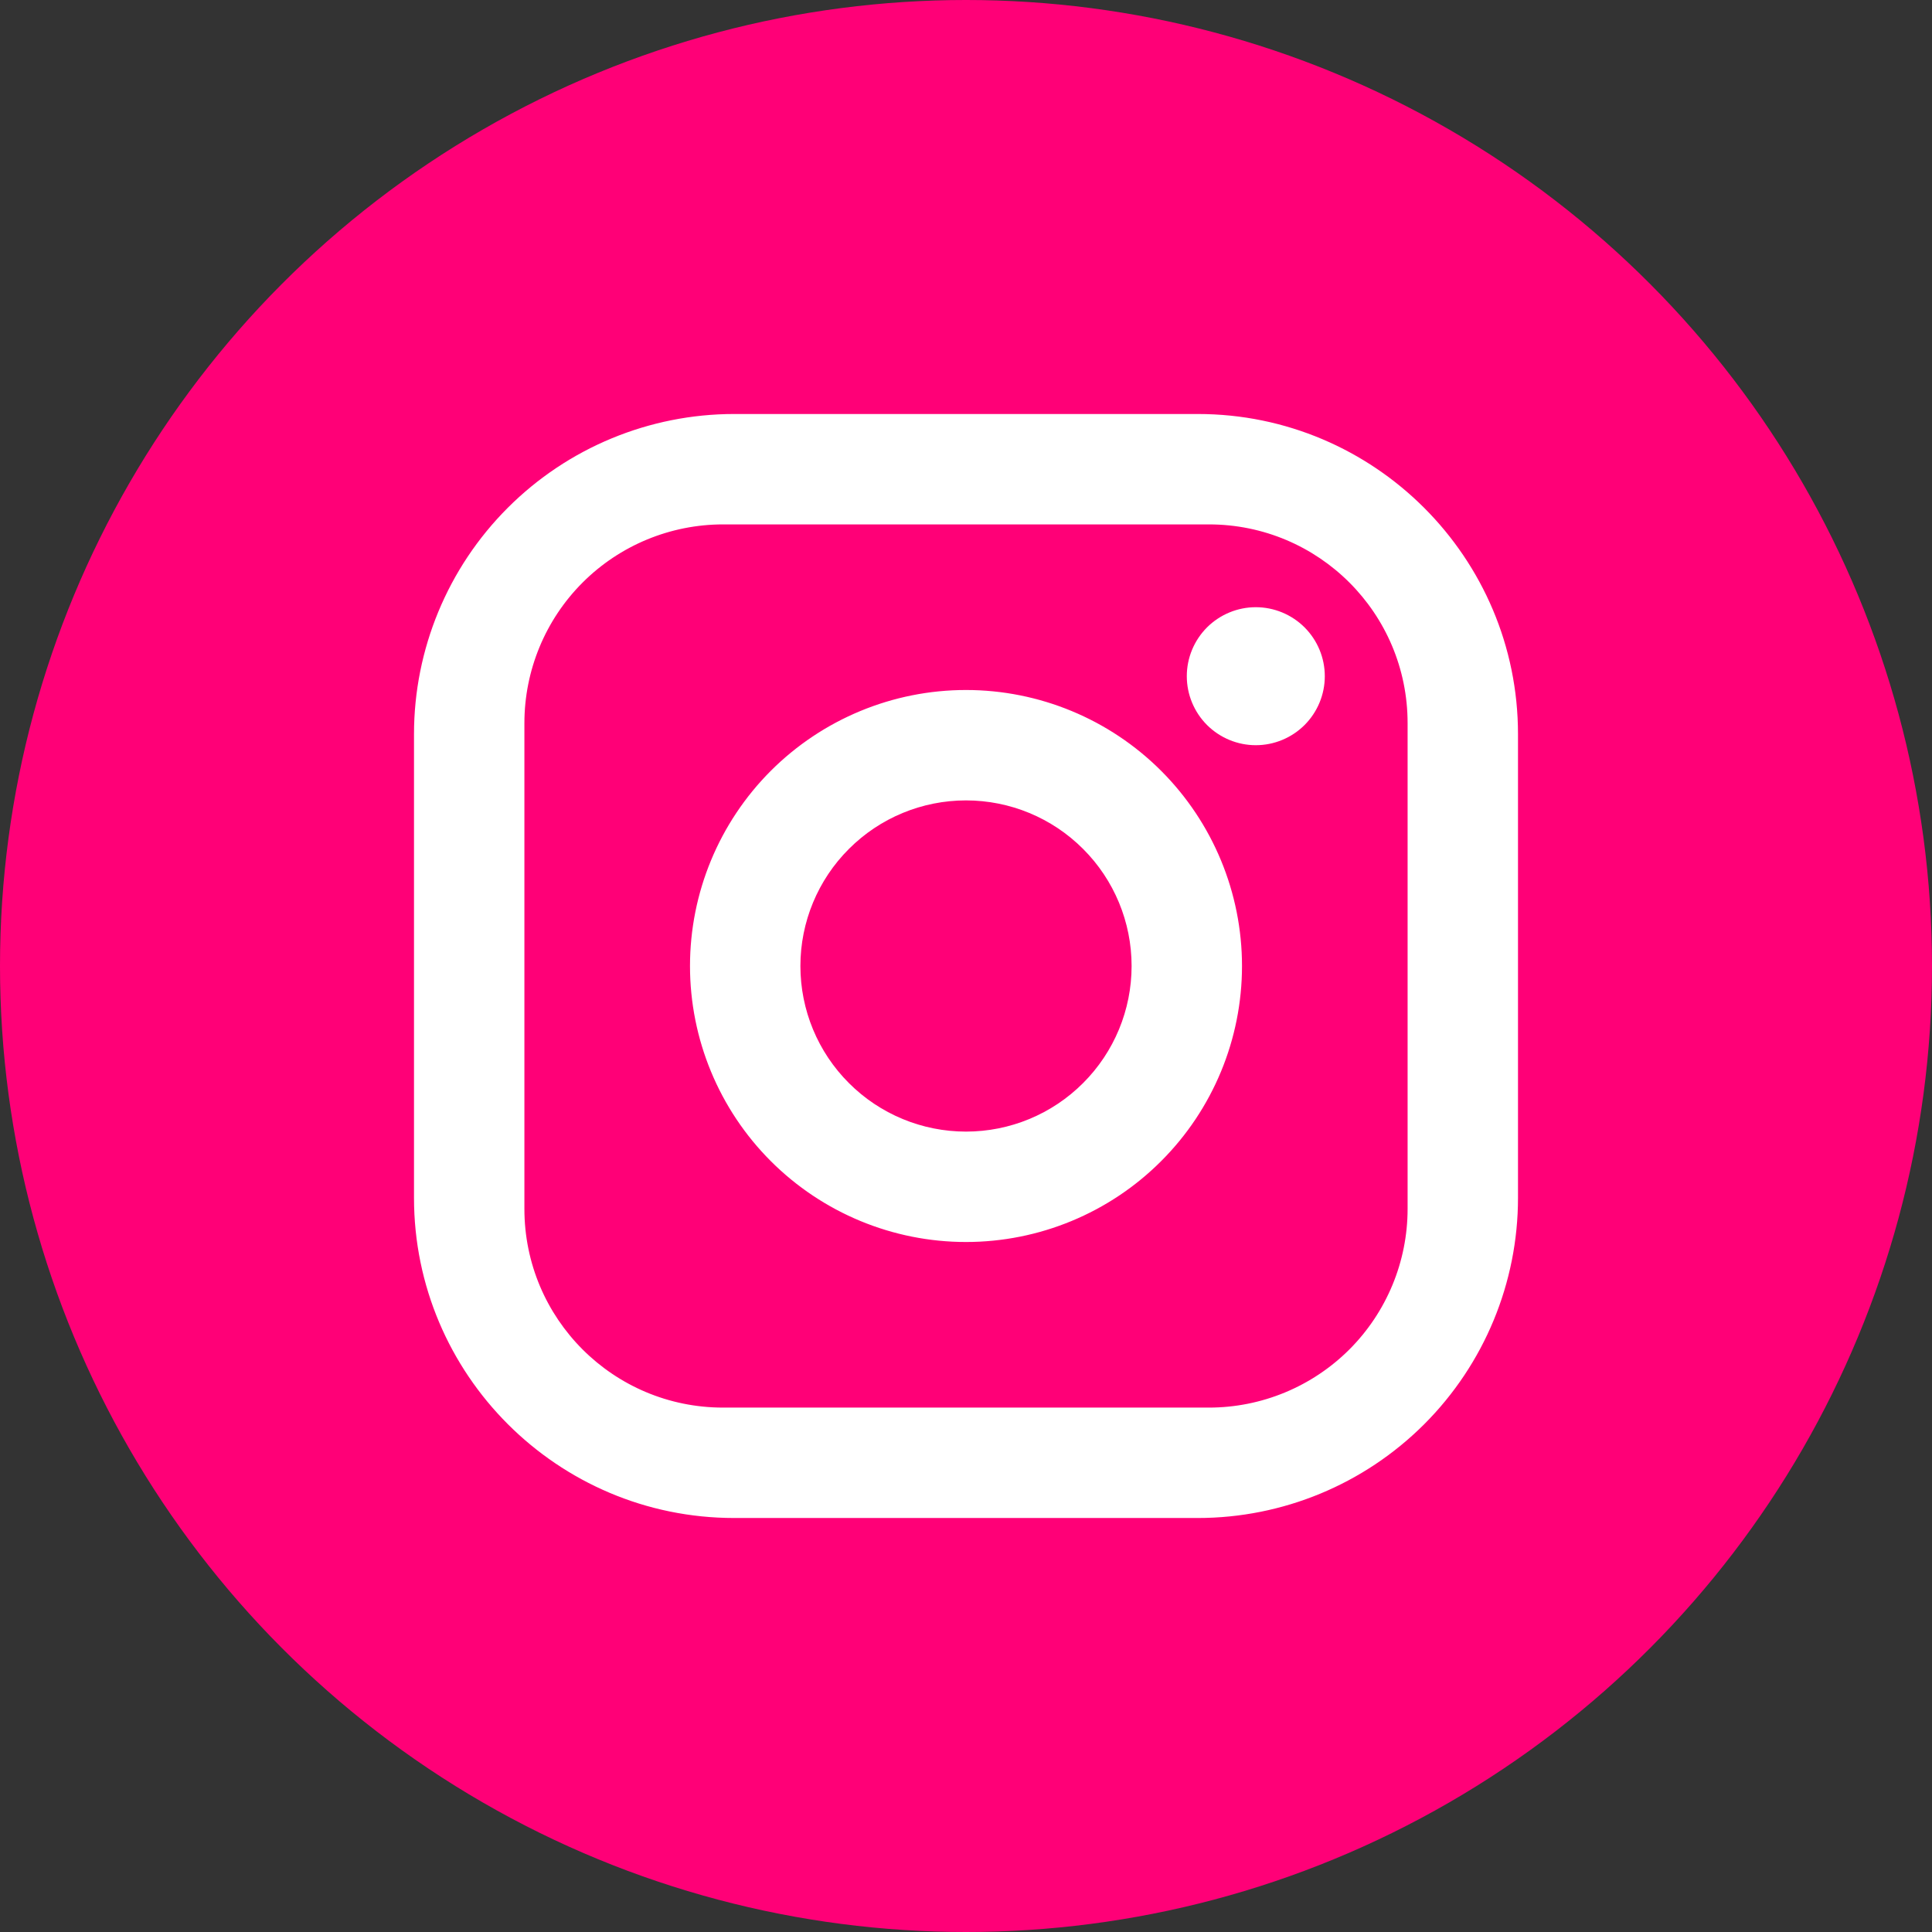
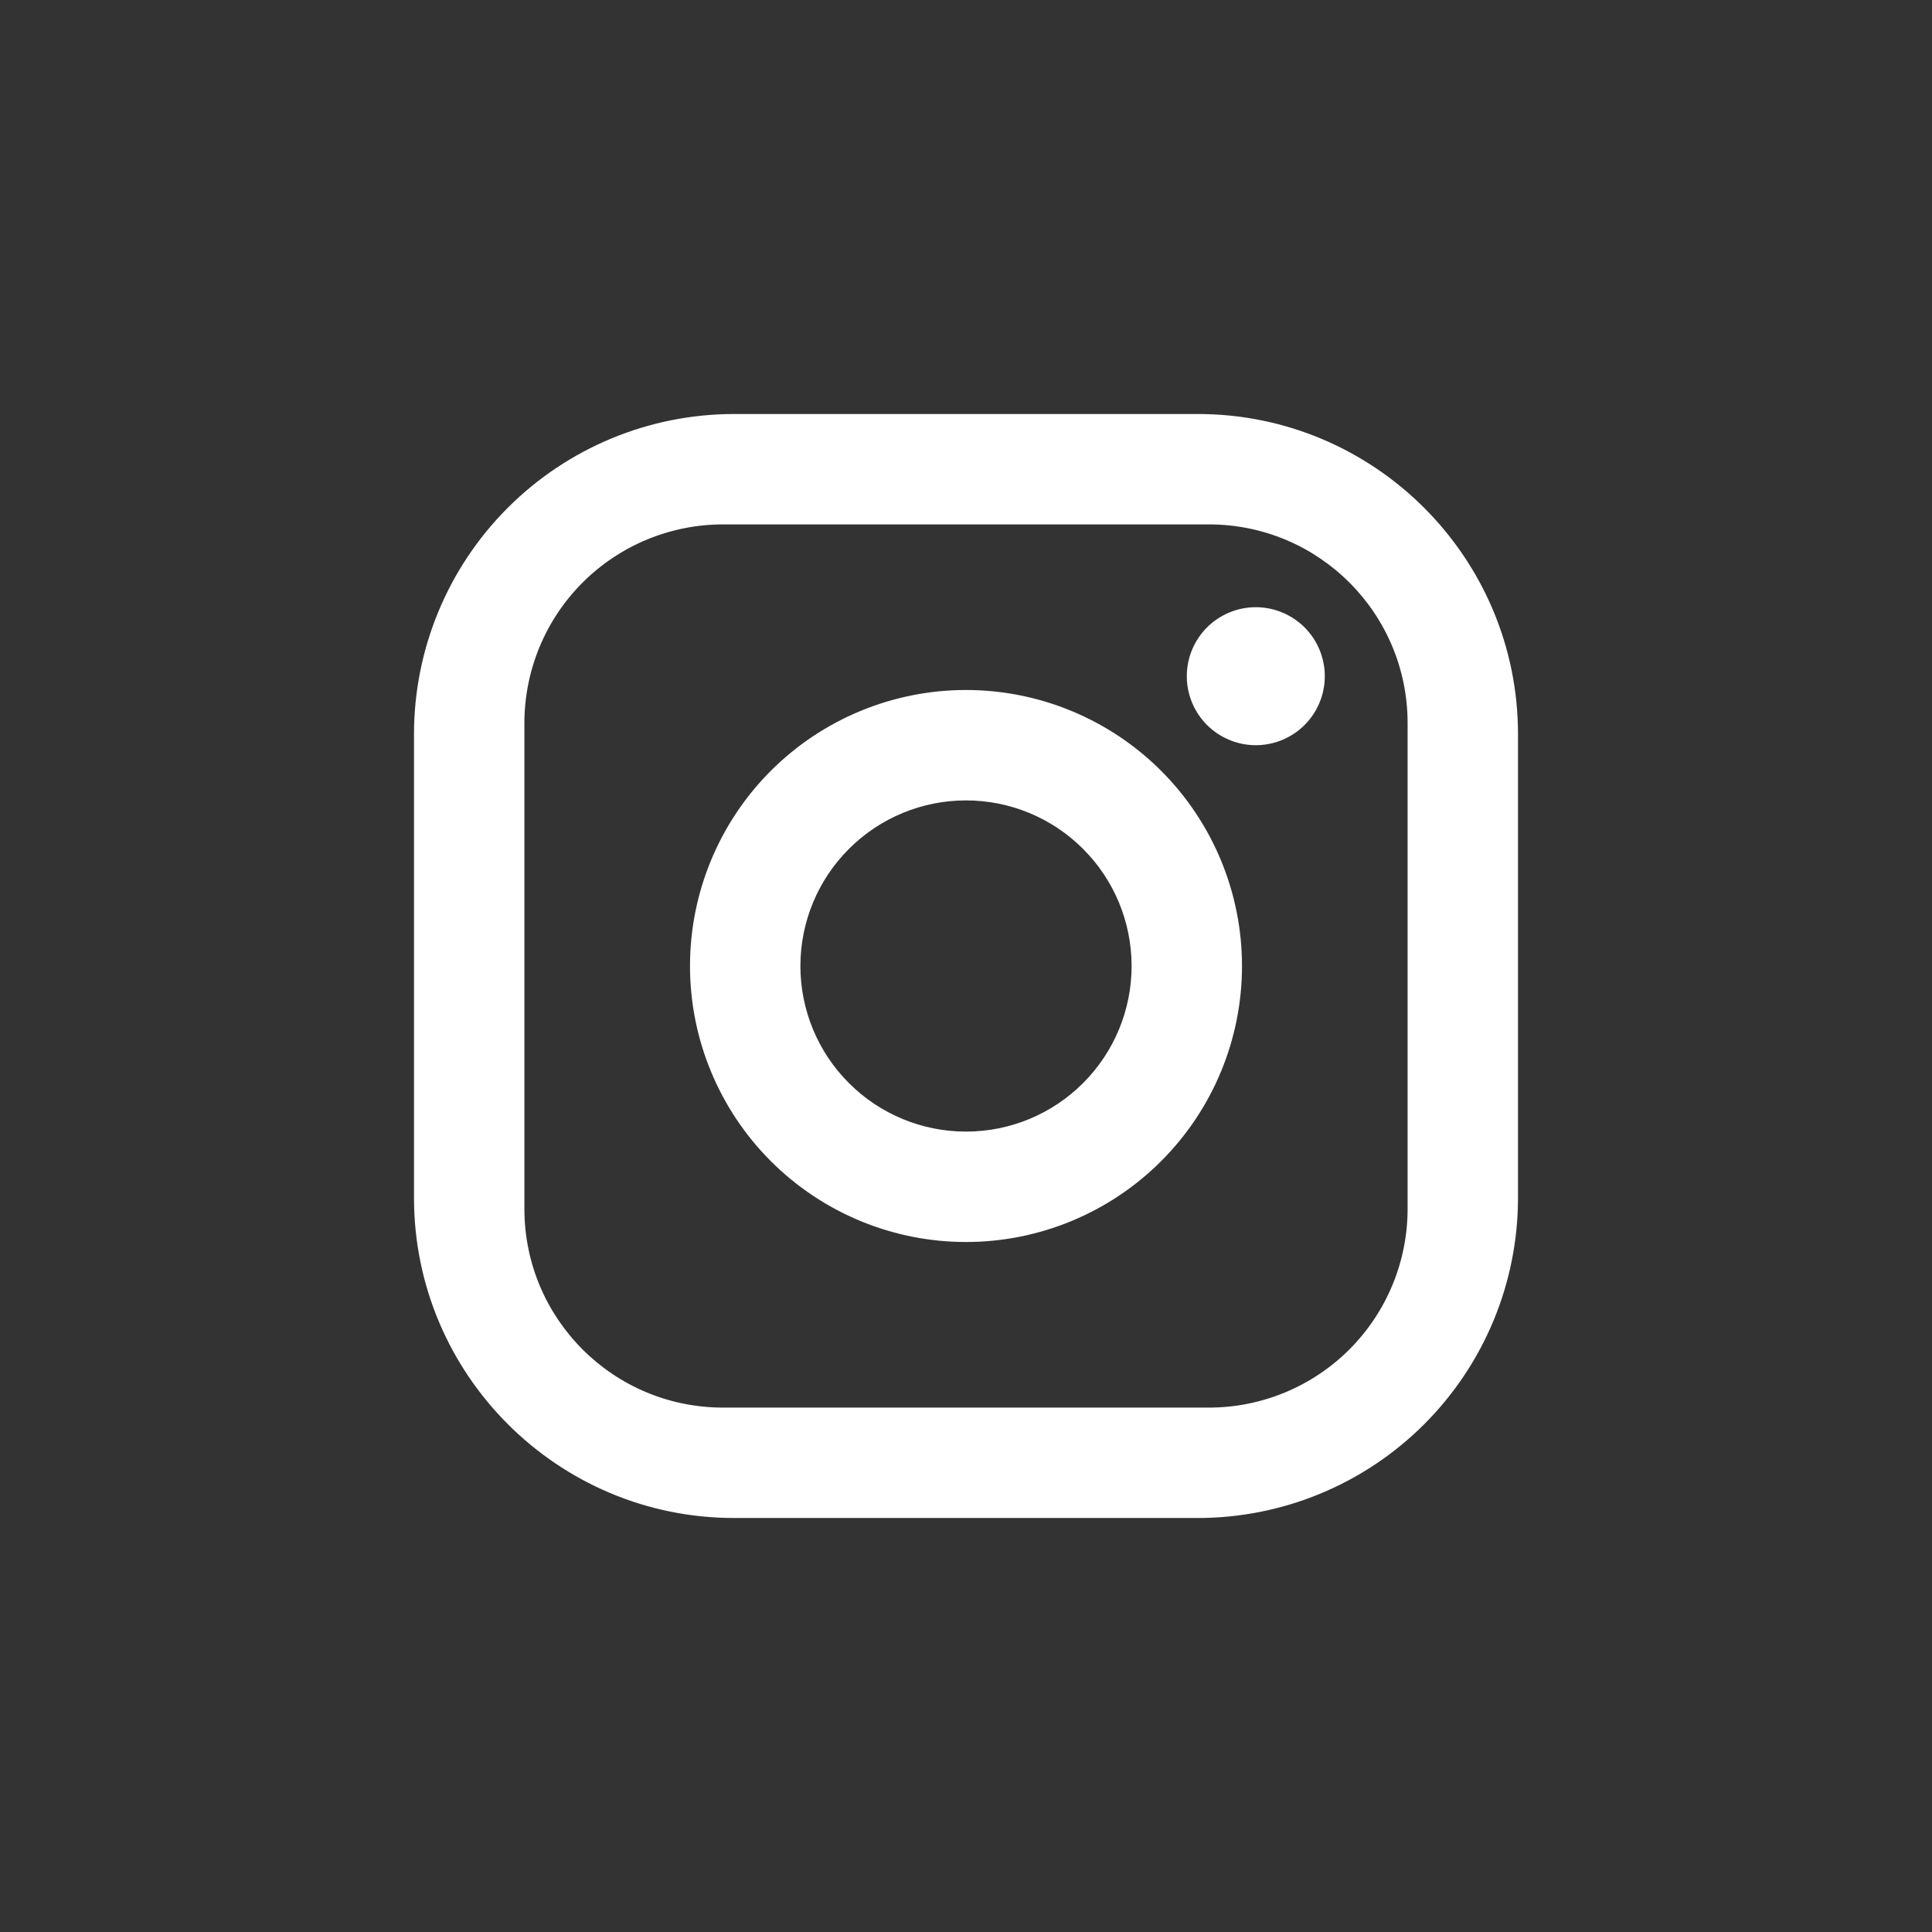
<svg xmlns="http://www.w3.org/2000/svg" width="35" height="35" viewBox="0 0 35 35" fill="none">
  <rect x="0" y="0" width="35" height="35" fill="#333333" stroke="none" />
-   <circle cx="17.5" cy="17.5" r="17.5" fill="#FF0077" />
  <path d="M13.3 7.5H21.7C24.9 7.5 27.5 10.1 27.5 13.3V21.7C27.5 23.238 26.889 24.713 25.801 25.801C24.713 26.889 23.238 27.5 21.7 27.5H13.3C10.1 27.5 7.5 24.9 7.5 21.7V13.3C7.5 11.762 8.111 10.287 9.199 9.199C10.287 8.111 11.762 7.5 13.3 7.5ZM13.1 9.5C12.145 9.5 11.229 9.879 10.554 10.554C9.879 11.229 9.5 12.145 9.5 13.1V21.9C9.5 23.89 11.11 25.5 13.1 25.5H21.9C22.855 25.5 23.77 25.121 24.446 24.446C25.121 23.77 25.5 22.855 25.5 21.9V13.1C25.5 11.11 23.89 9.5 21.9 9.5H13.1ZM22.75 11C23.081 11 23.399 11.132 23.634 11.366C23.868 11.601 24 11.918 24 12.25C24 12.582 23.868 12.899 23.634 13.134C23.399 13.368 23.081 13.5 22.75 13.5C22.419 13.5 22.101 13.368 21.866 13.134C21.632 12.899 21.5 12.582 21.5 12.25C21.5 11.918 21.632 11.601 21.866 11.366C22.101 11.132 22.419 11 22.75 11ZM17.5 12.5C18.826 12.5 20.098 13.027 21.035 13.964C21.973 14.902 22.5 16.174 22.5 17.5C22.5 18.826 21.973 20.098 21.035 21.035C20.098 21.973 18.826 22.5 17.5 22.5C16.174 22.5 14.902 21.973 13.964 21.035C13.027 20.098 12.5 18.826 12.5 17.5C12.5 16.174 13.027 14.902 13.964 13.964C14.902 13.027 16.174 12.5 17.5 12.5ZM17.5 14.5C16.704 14.5 15.941 14.816 15.379 15.379C14.816 15.941 14.5 16.704 14.5 17.5C14.5 18.296 14.816 19.059 15.379 19.621C15.941 20.184 16.704 20.5 17.5 20.5C18.296 20.5 19.059 20.184 19.621 19.621C20.184 19.059 20.5 18.296 20.5 17.5C20.5 16.704 20.184 15.941 19.621 15.379C19.059 14.816 18.296 14.5 17.5 14.5Z" fill="white" />
</svg>